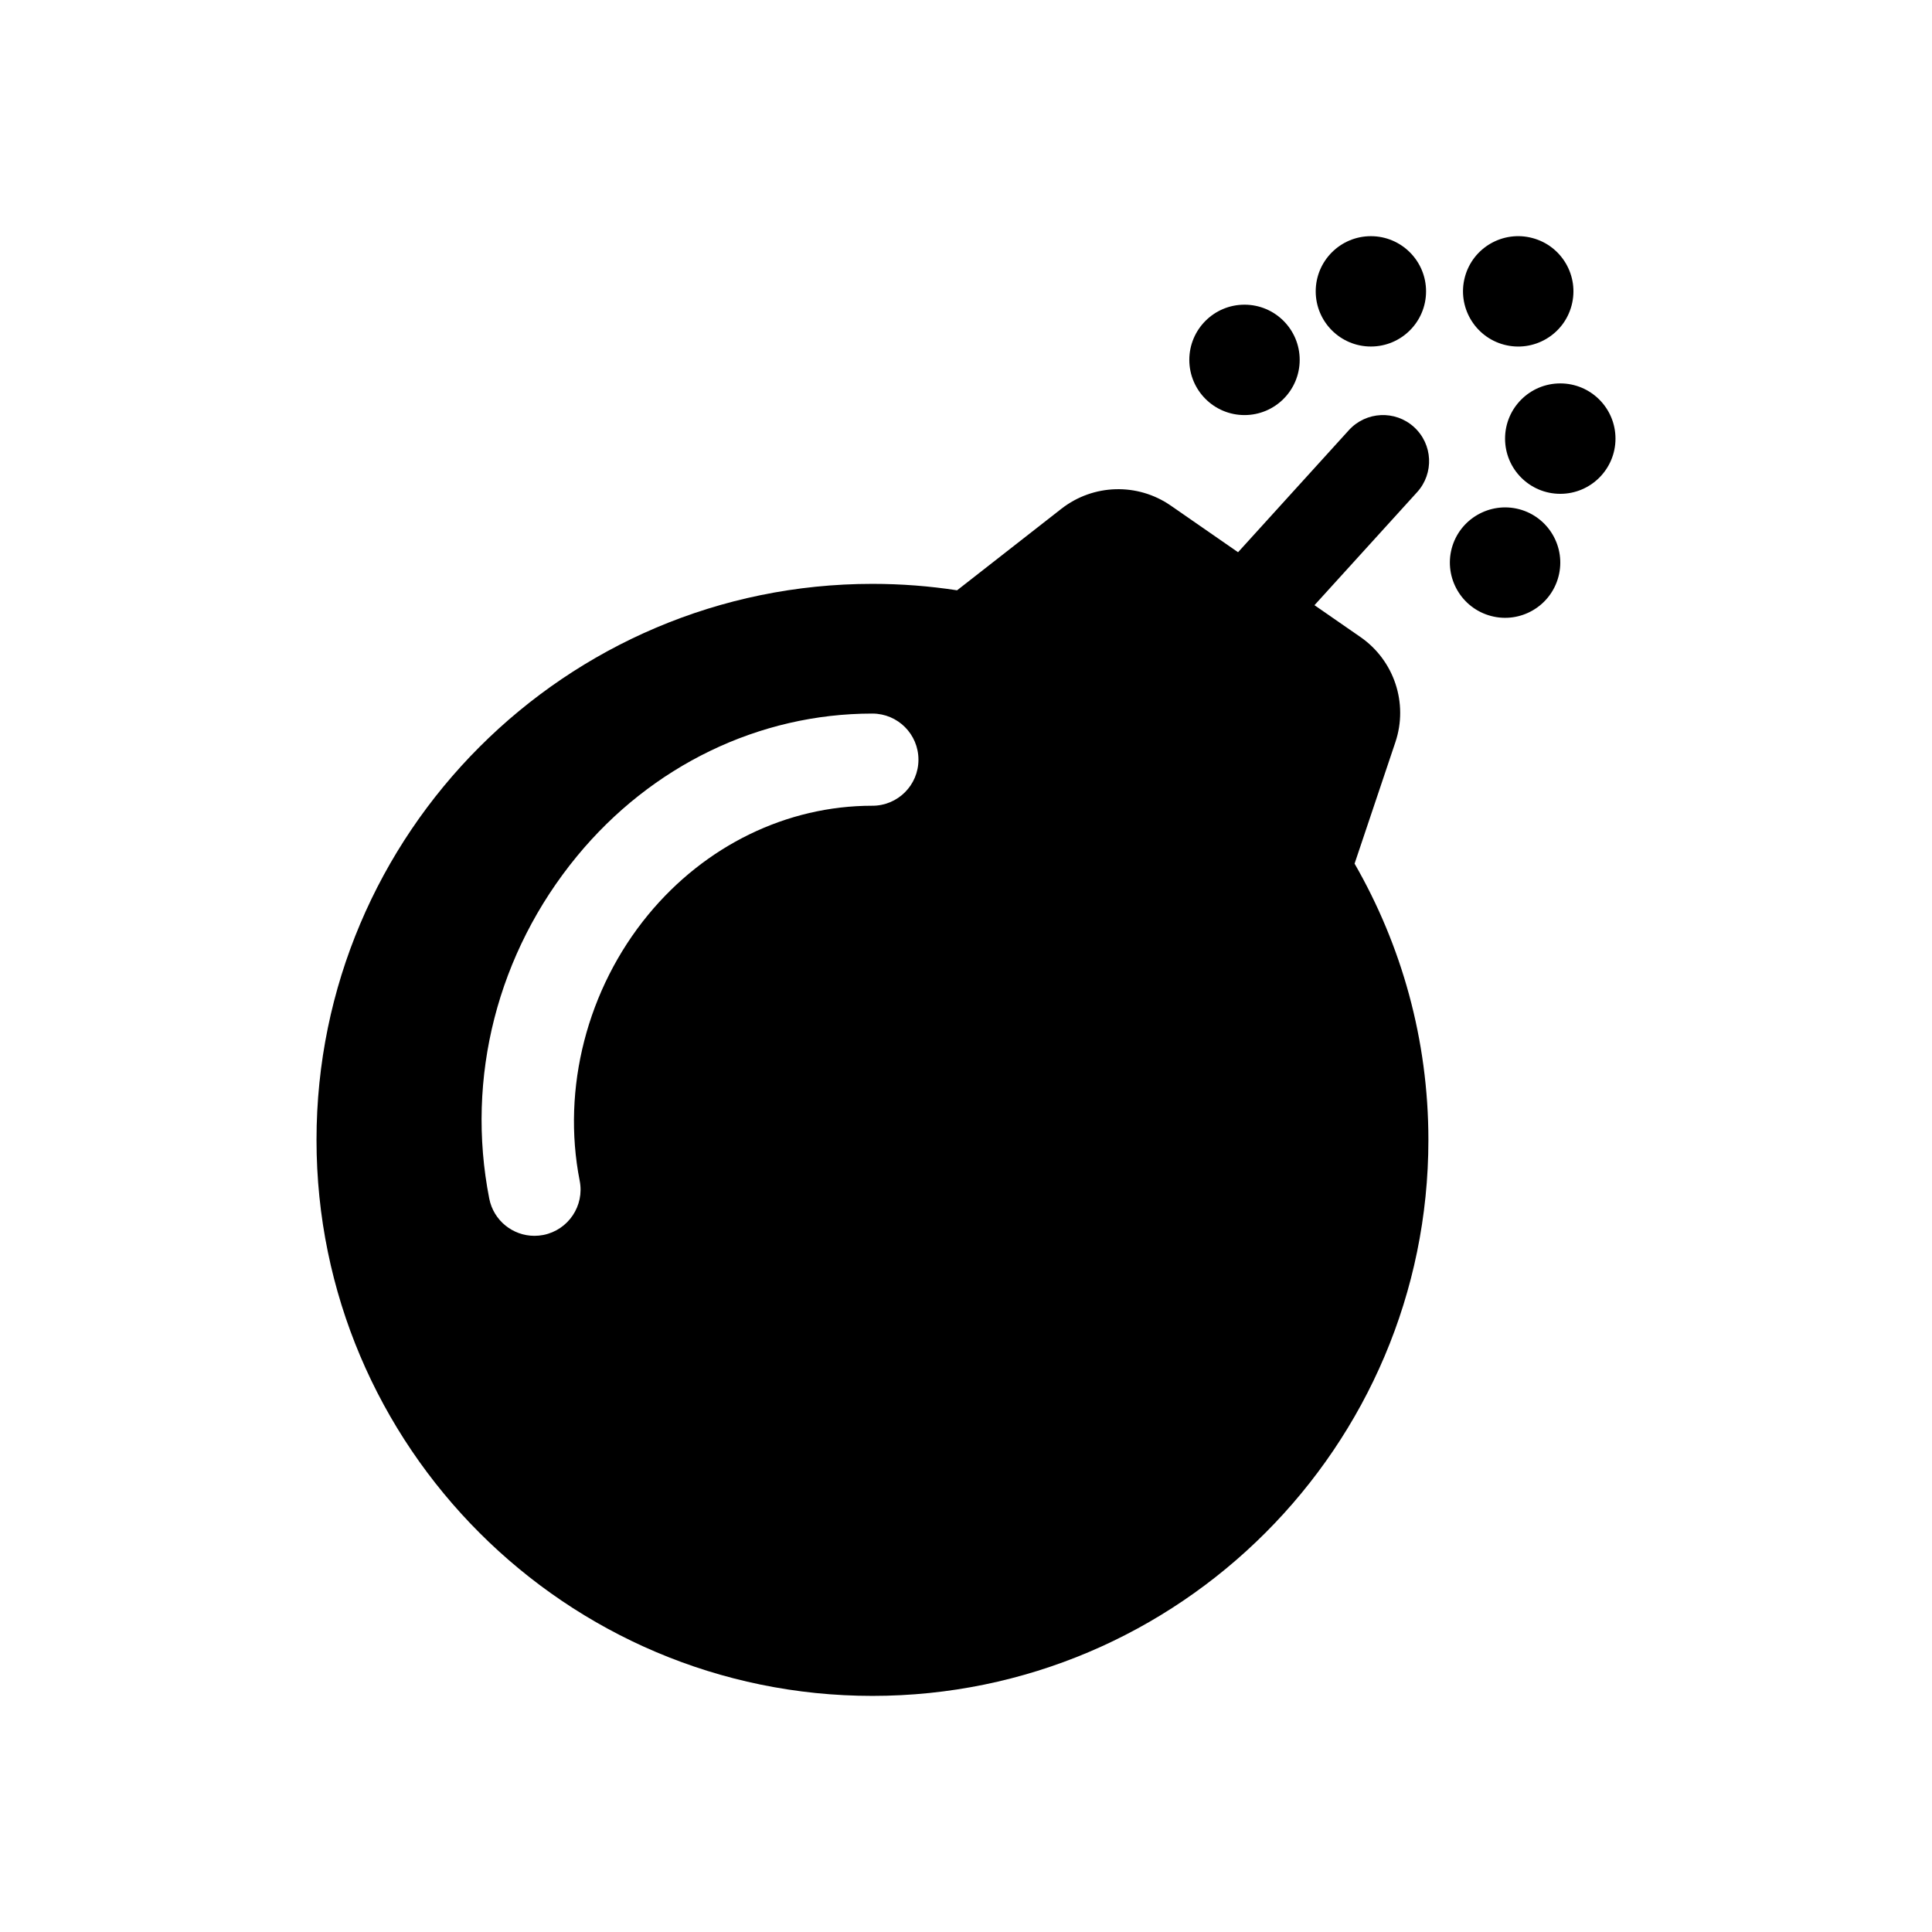
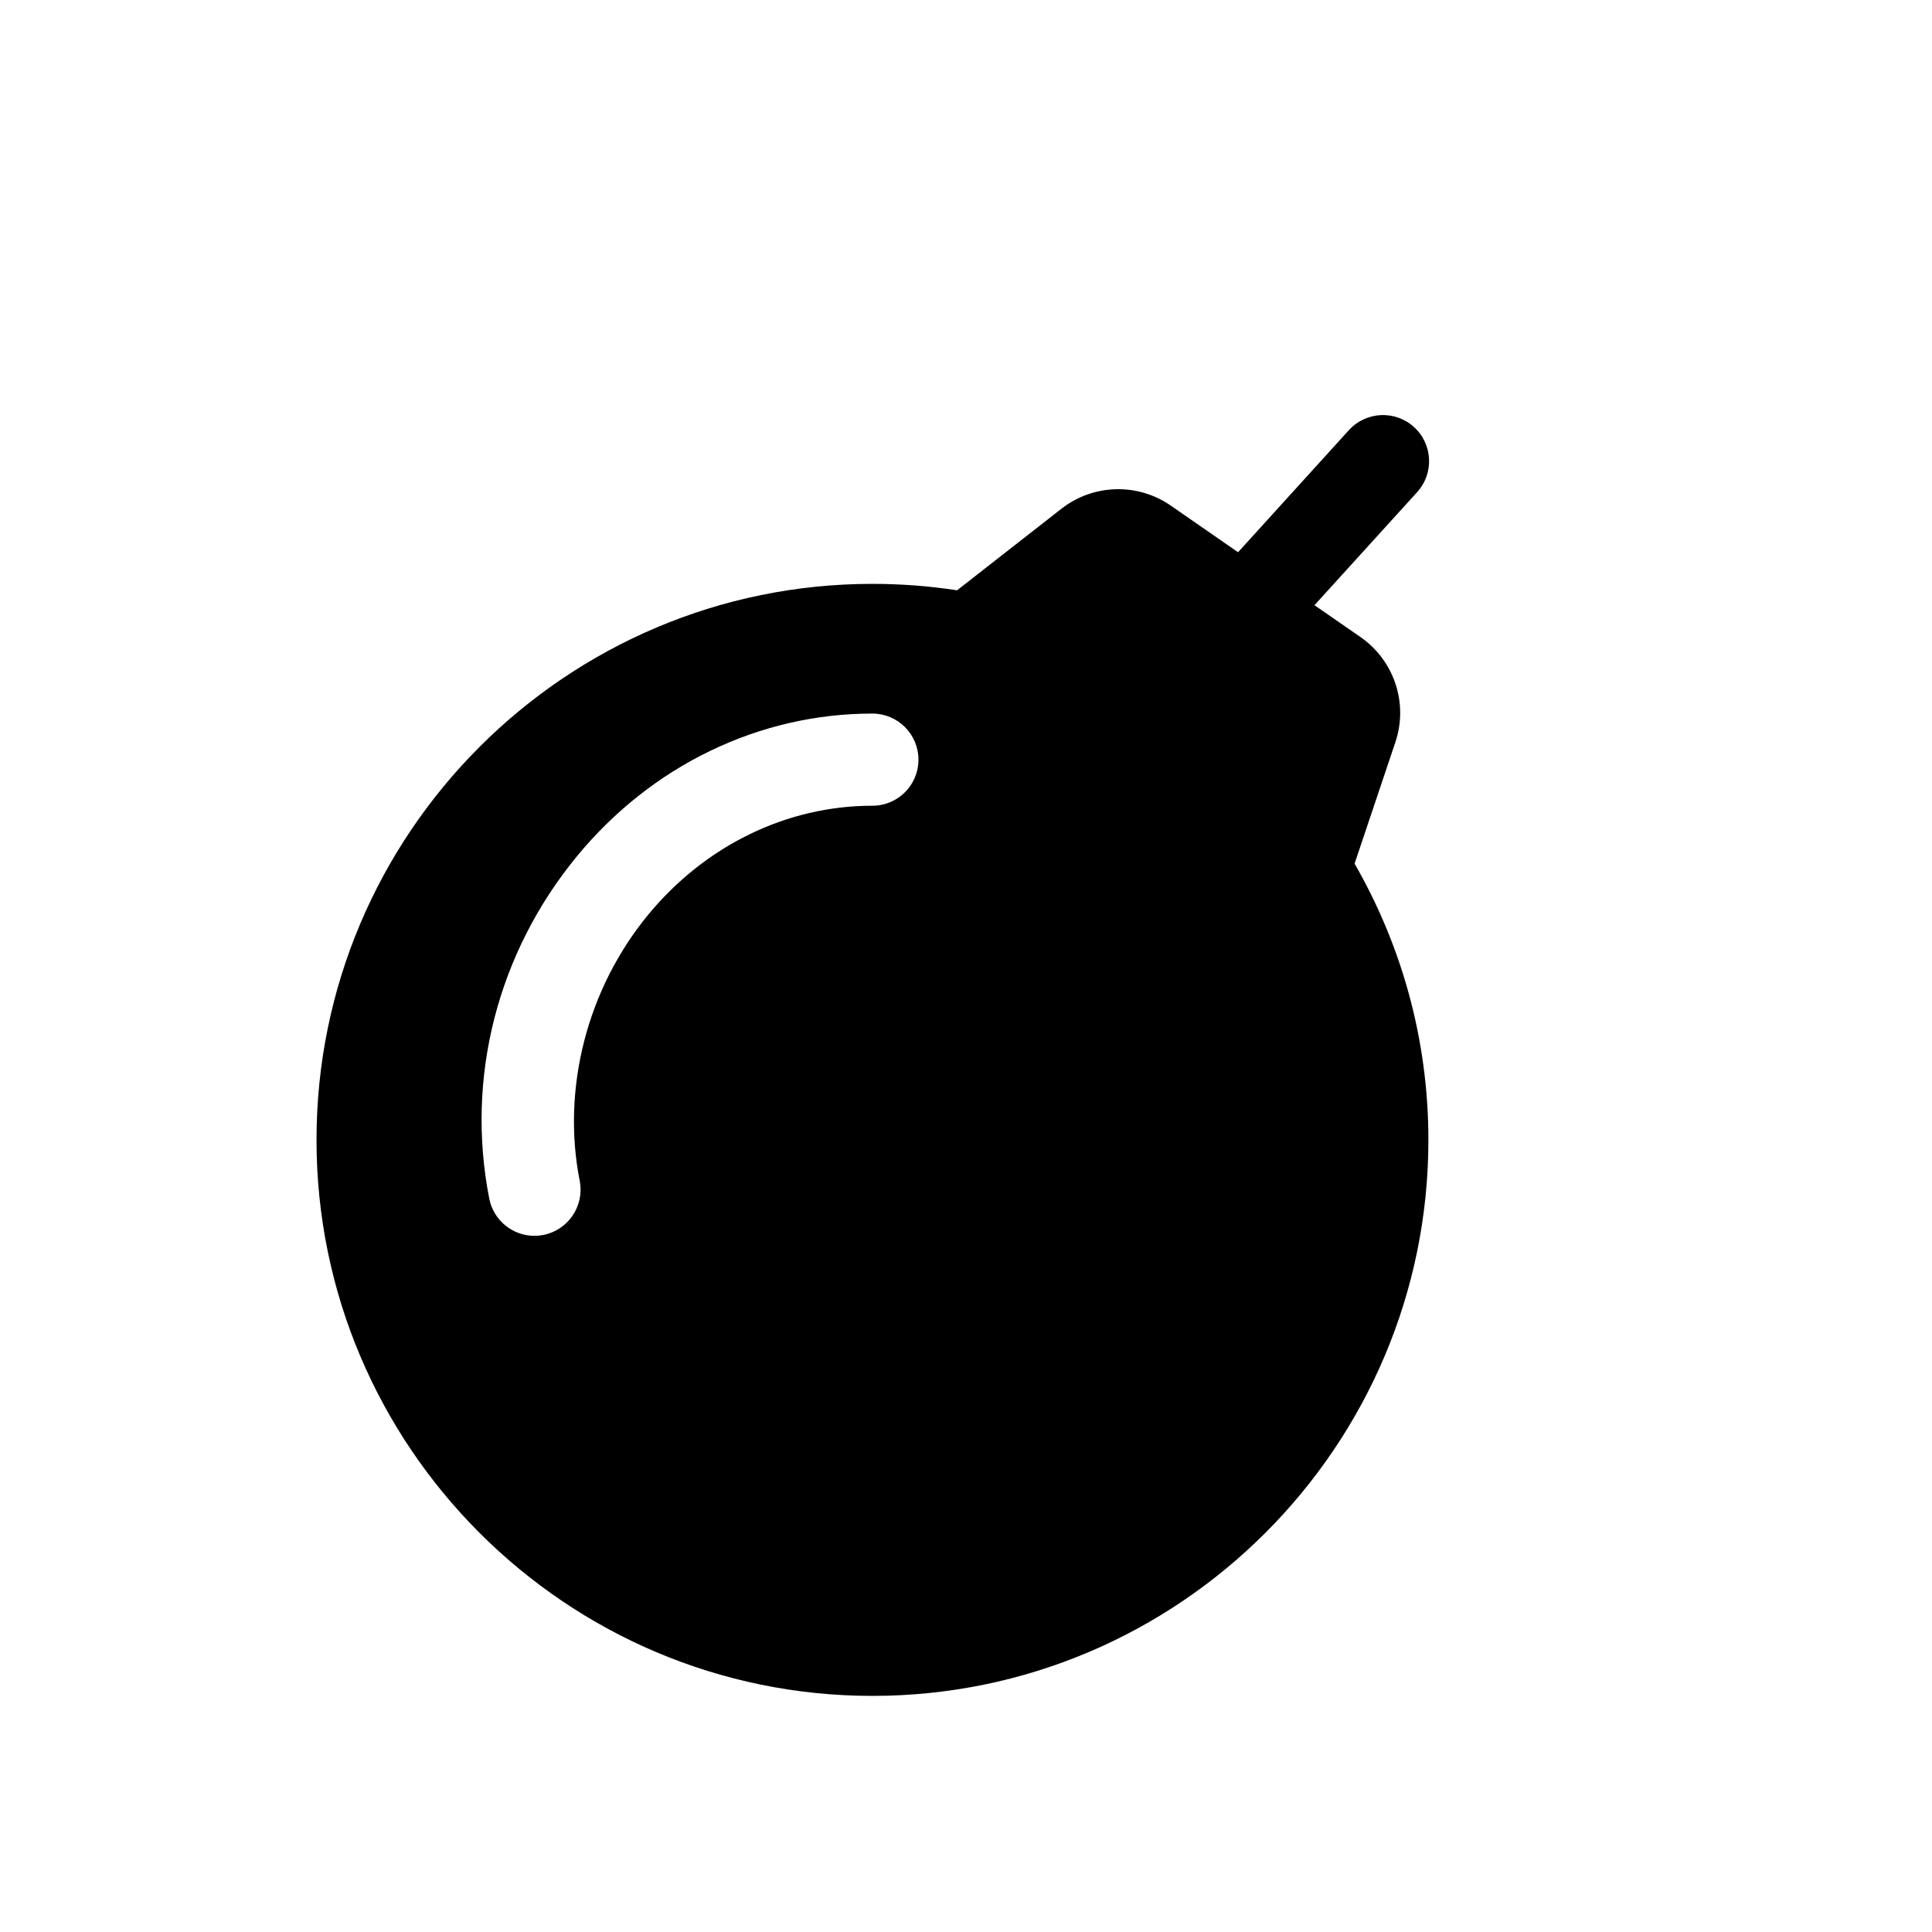
<svg xmlns="http://www.w3.org/2000/svg" fill="#000000" width="800px" height="800px" version="1.1" viewBox="144 144 512 512">
  <g>
    <path d="m518.71 257.16c-4.969-4.516-12.695-4.16-17.242 0.832l-29.371 32.355-17.84-12.363c-8.797-6.082-20.504-5.75-28.957 0.828l-27.668 21.625c-7.309-1.125-14.809-1.707-22.434-1.707-81.23 0-147.32 66.109-147.32 147.36 0 81.238 66.094 147.34 147.32 147.34 81.25 0 147.34-66.102 147.34-147.34 0-26.641-7.144-51.629-19.562-73.219l10.812-32.18c3.465-10.305-0.309-21.652-9.23-27.852l-12.211-8.457 27.207-29.957c4.535-5 4.164-12.723-0.84-17.262zm-143.52 100.37h-0.051c-22.609 0-44.25 10.531-59.375 28.898-16.168 19.645-22.957 46.008-18.137 70.504 1.301 6.613-3.023 13.039-9.633 14.348-0.785 0.152-1.594 0.227-2.371 0.227-5.719 0-10.82-4.039-11.965-9.859-6.297-32.059 2.176-65.137 23.25-90.746 19.77-24.023 48.285-37.797 78.227-37.797h0.059c6.742 0.004 12.203 5.473 12.203 12.211 0.008 6.754-5.465 12.215-12.207 12.215z" />
-     <path d="m488.43 239.37c0 8.078-6.547 14.629-14.625 14.629s-14.625-6.551-14.625-14.629c0-8.074 6.547-14.625 14.625-14.625s14.625 6.551 14.625 14.625" />
-     <path d="m521.92 221.21c0 8.074-6.547 14.621-14.621 14.621s-14.621-6.547-14.621-14.621 6.547-14.621 14.621-14.621 14.621 6.547 14.621 14.621" />
-     <path d="m572.12 260.24c0 8.078-6.551 14.629-14.629 14.629-8.082 0-14.633-6.551-14.633-14.629 0-8.082 6.551-14.633 14.633-14.633 8.078 0 14.629 6.551 14.629 14.633" />
-     <path d="m542.61 235.35c7.805 2.062 15.824-2.594 17.879-10.41 2.066-7.805-2.602-15.809-10.398-17.863-7.805-2.074-15.836 2.574-17.891 10.379-2.066 7.824 2.609 15.828 10.41 17.895z" />
-     <path d="m546.61 278.95c-7.805-2.055-15.824 2.606-17.898 10.402-2.047 7.809 2.602 15.816 10.418 17.887 7.793 2.07 15.805-2.59 17.871-10.398 2.074-7.82-2.602-15.82-10.391-17.891z" />
  </g>
</svg>